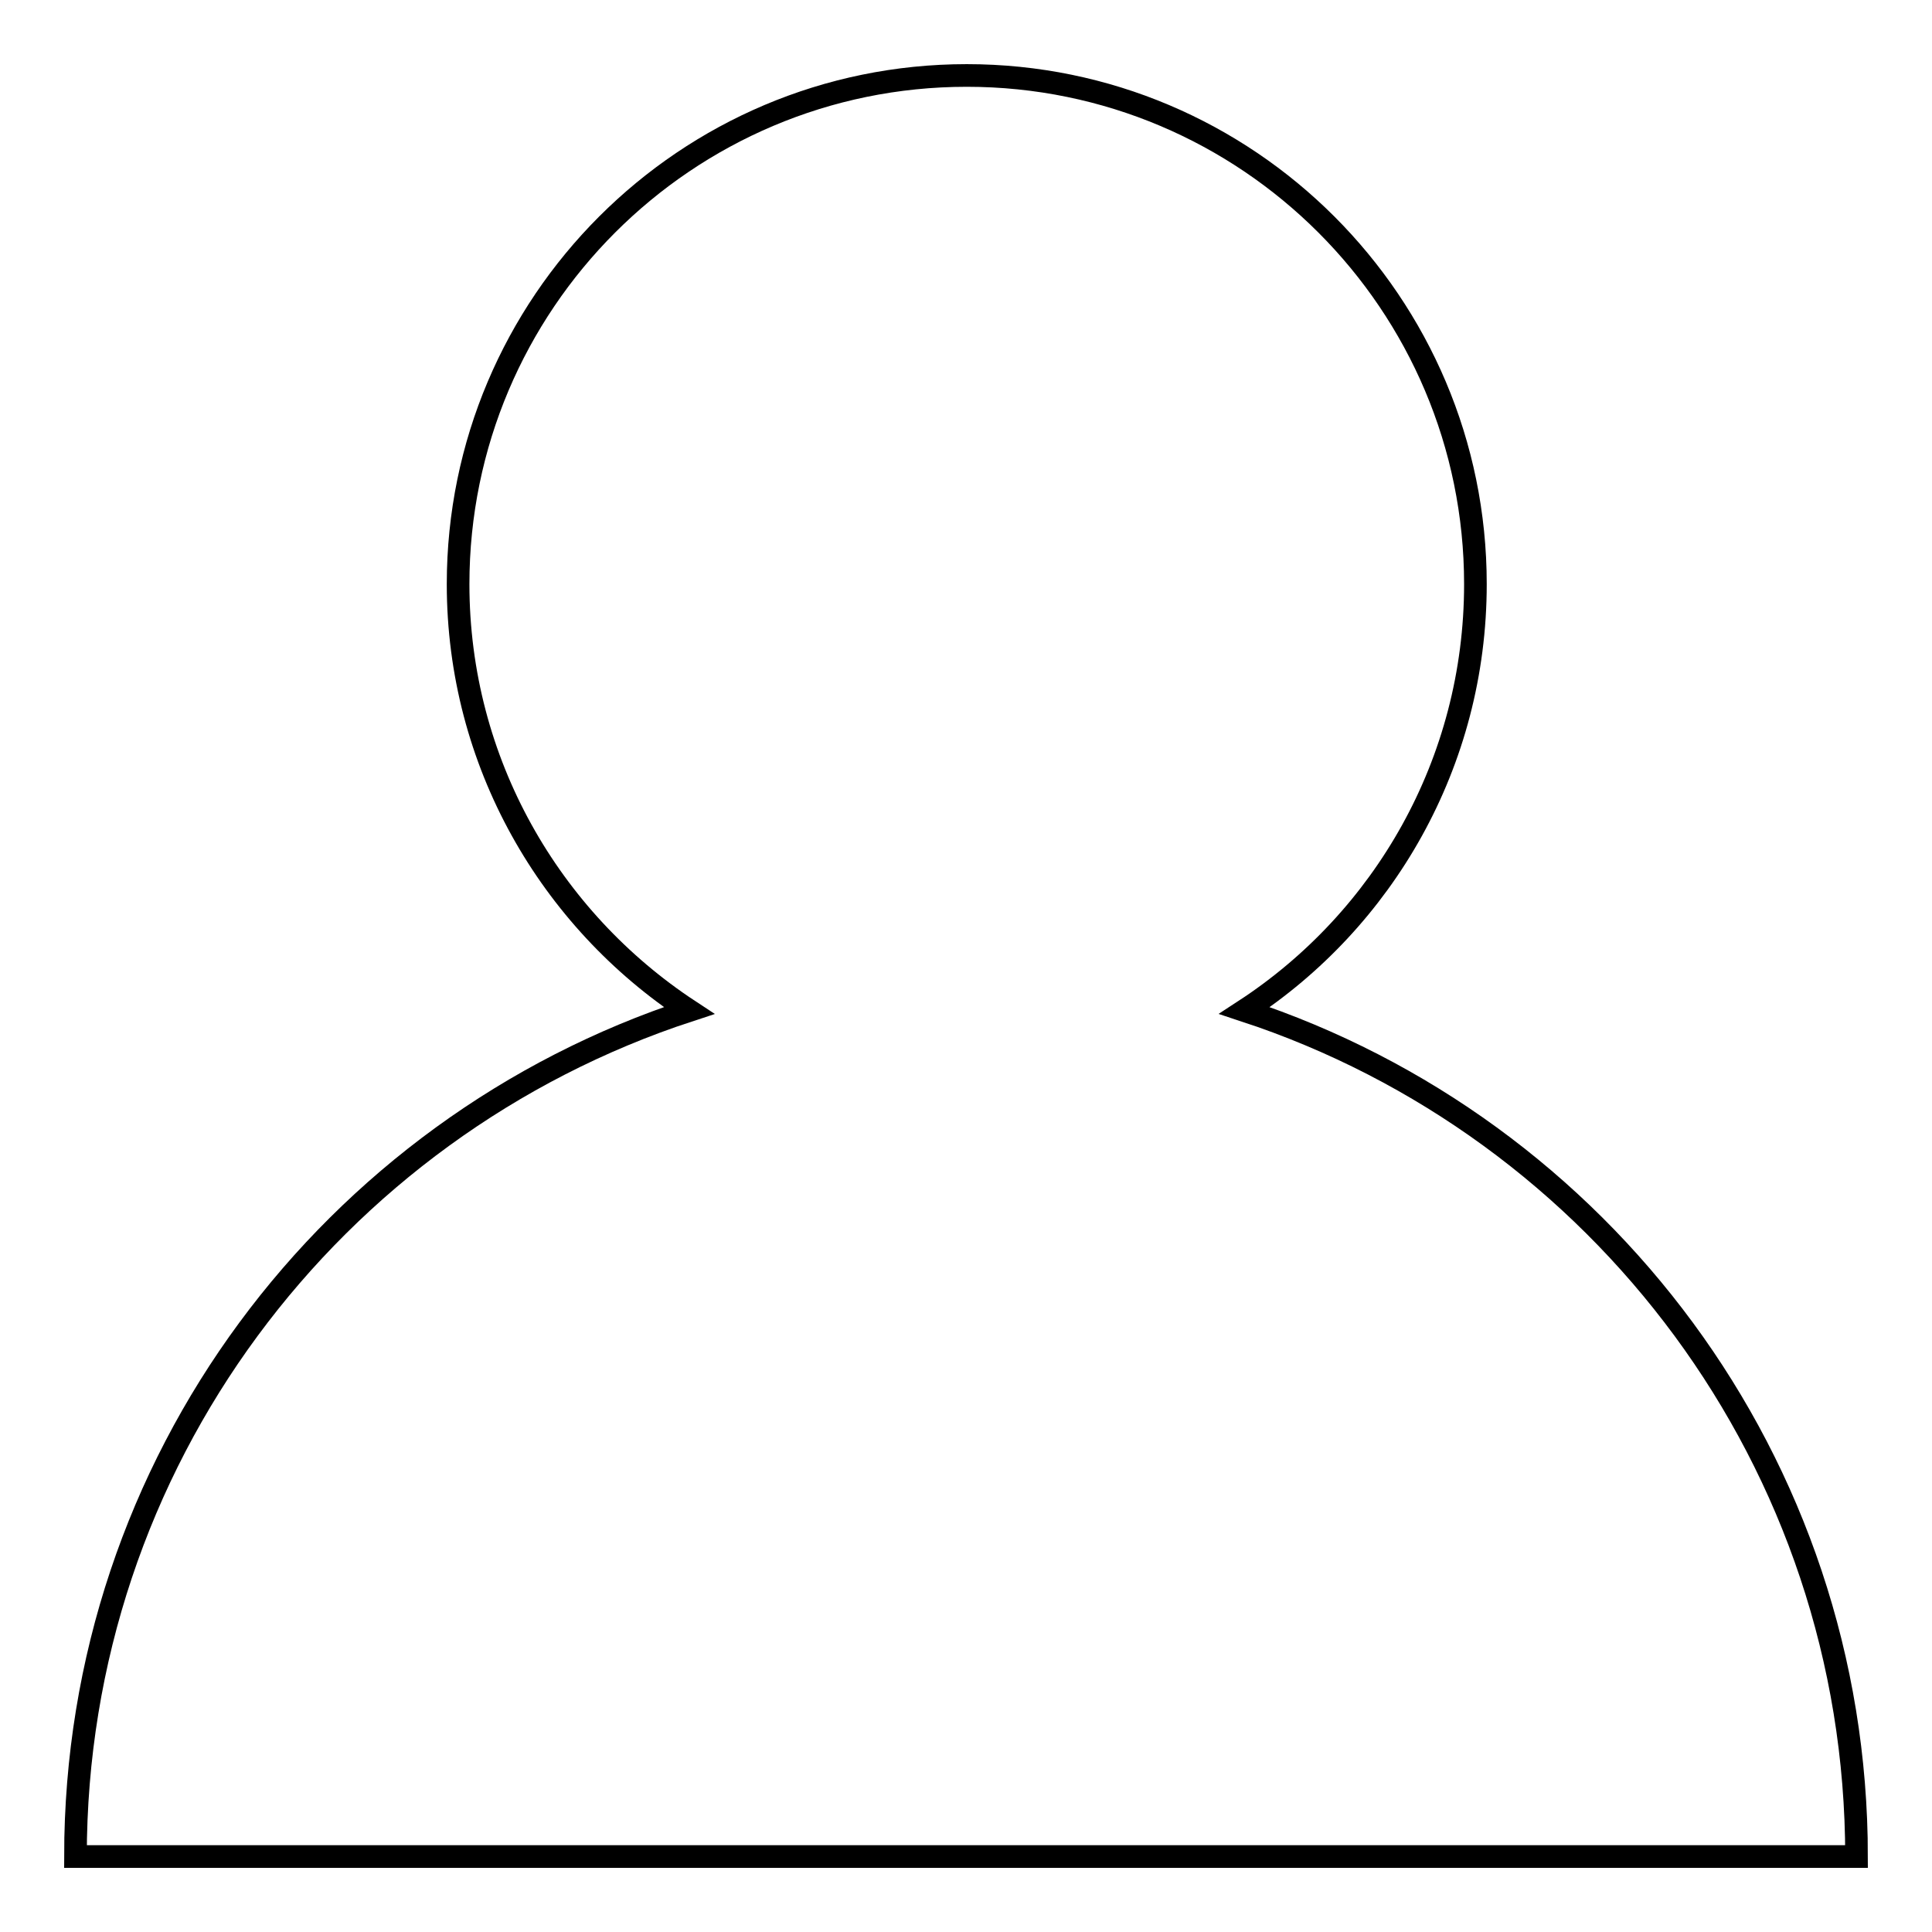
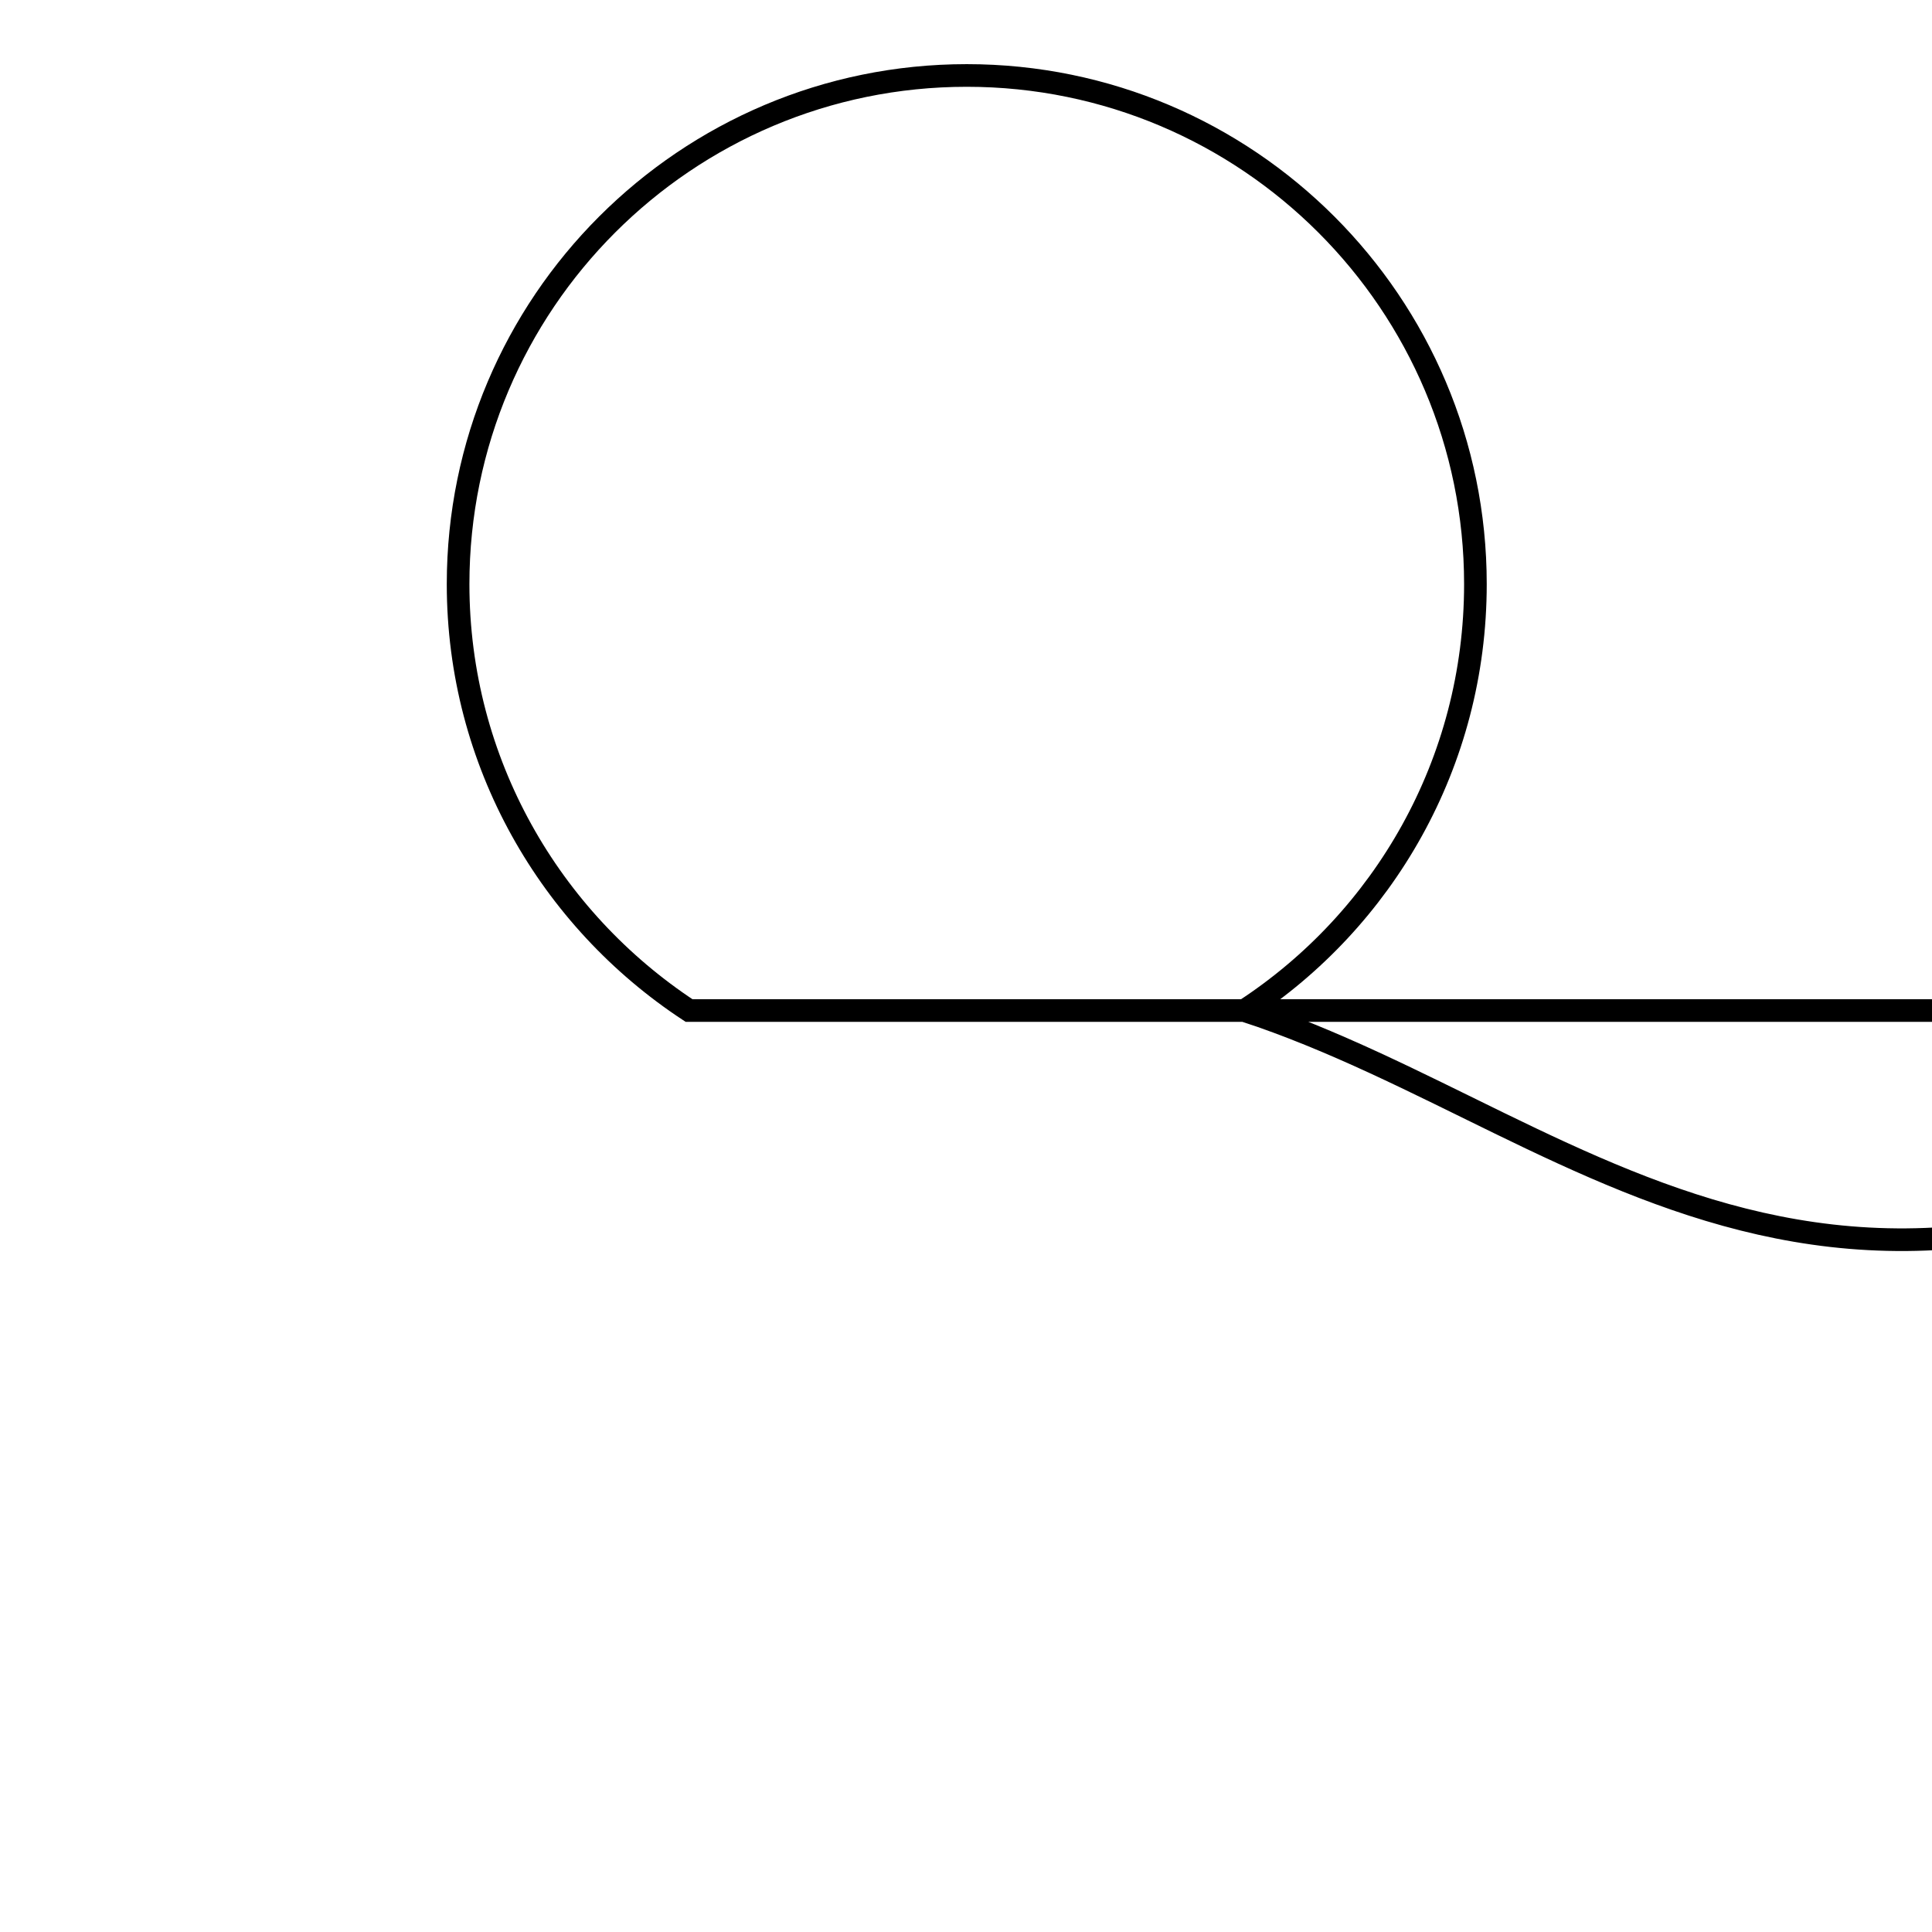
<svg xmlns="http://www.w3.org/2000/svg" version="1.1" x="0px" y="0px" viewBox="0 0 256 256" enable-background="new 0 0 256 256" xml:space="preserve">
  <g>
-     <path stroke-width="3" fill-opacity="0" stroke="#000000" d="M164.9,133.9c18.4-12,30.6-32.8,30.6-56.5c0-37.2-30.2-67.4-67.4-67.4c-37.2,0-67.4,30.2-67.4,67.4 c0,23.6,12.2,44.4,30.6,56.5C44,149.4,10,193.7,10,246h236C246,193.7,212,149.4,164.9,133.9L164.9,133.9z" />
+     <path stroke-width="3" fill-opacity="0" stroke="#000000" d="M164.9,133.9c18.4-12,30.6-32.8,30.6-56.5c0-37.2-30.2-67.4-67.4-67.4c-37.2,0-67.4,30.2-67.4,67.4 c0,23.6,12.2,44.4,30.6,56.5h236C246,193.7,212,149.4,164.9,133.9L164.9,133.9z" />
  </g>
</svg>